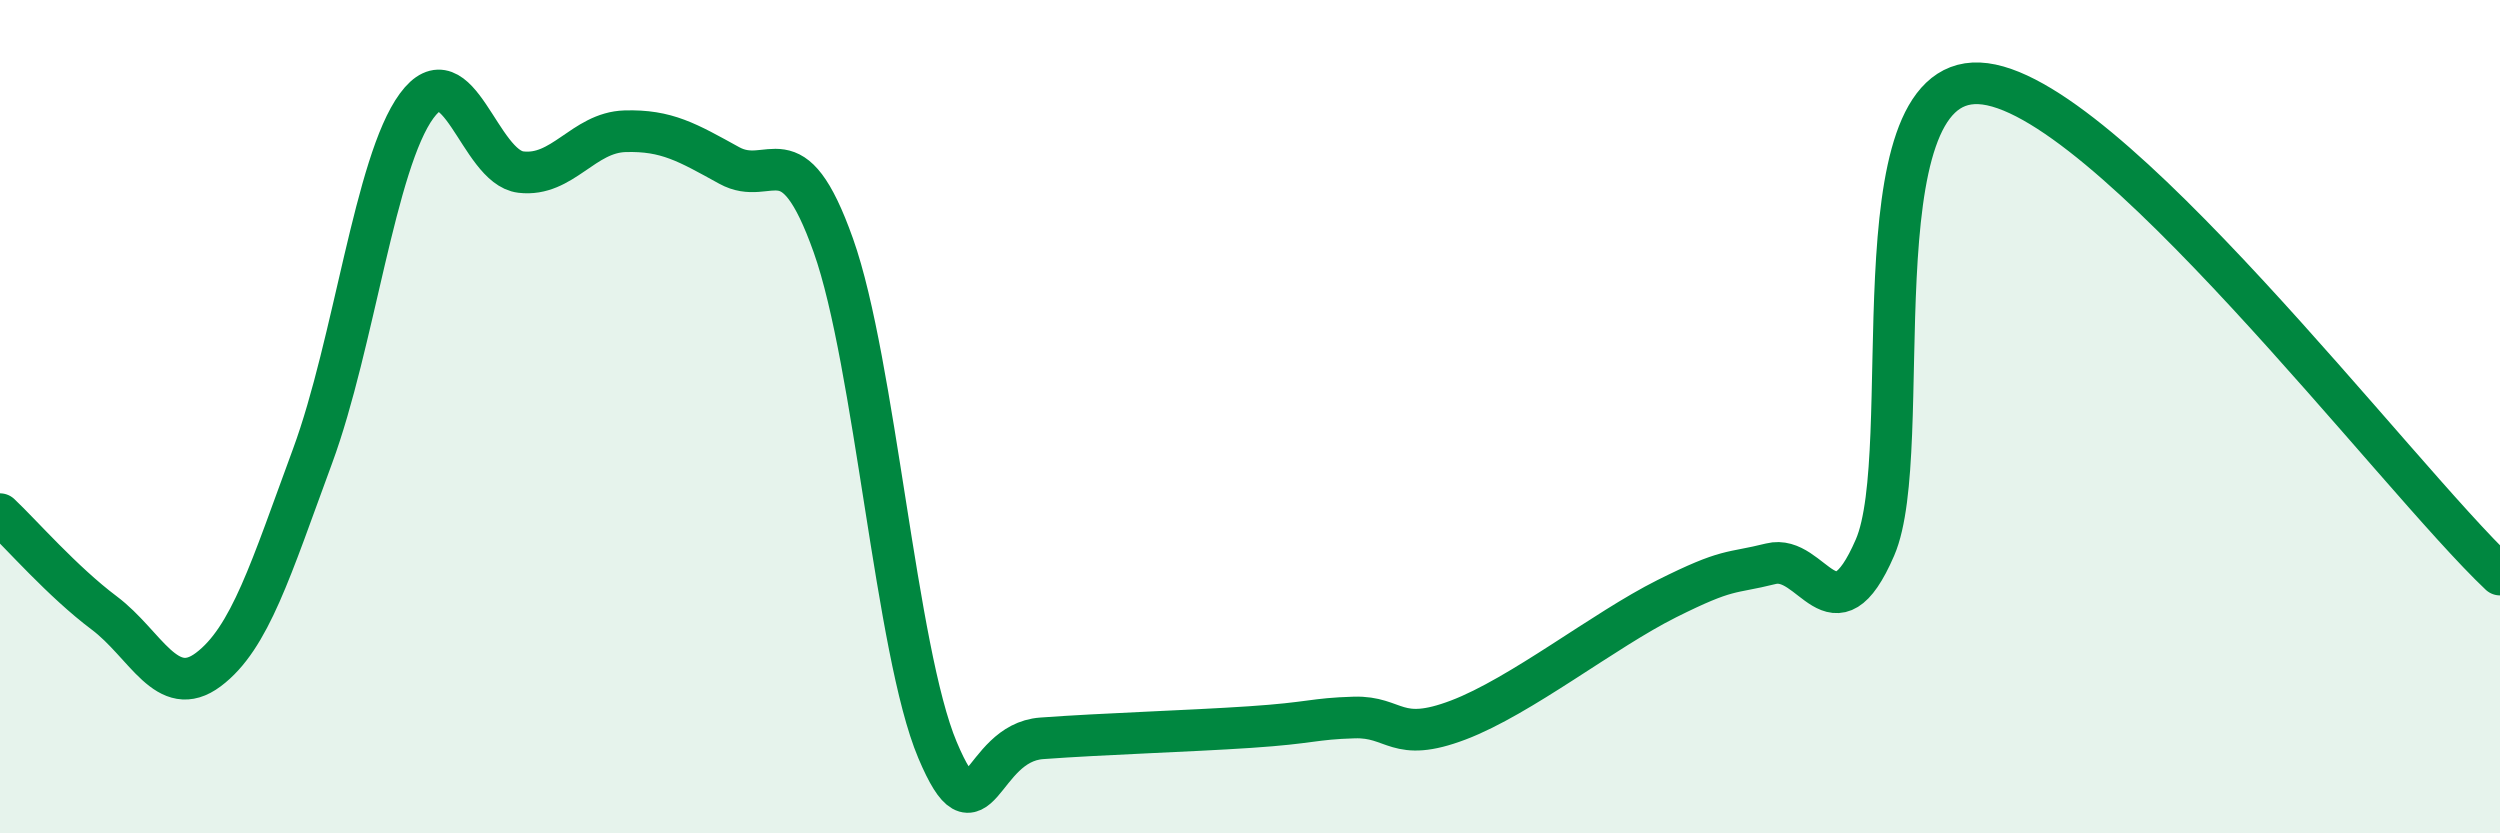
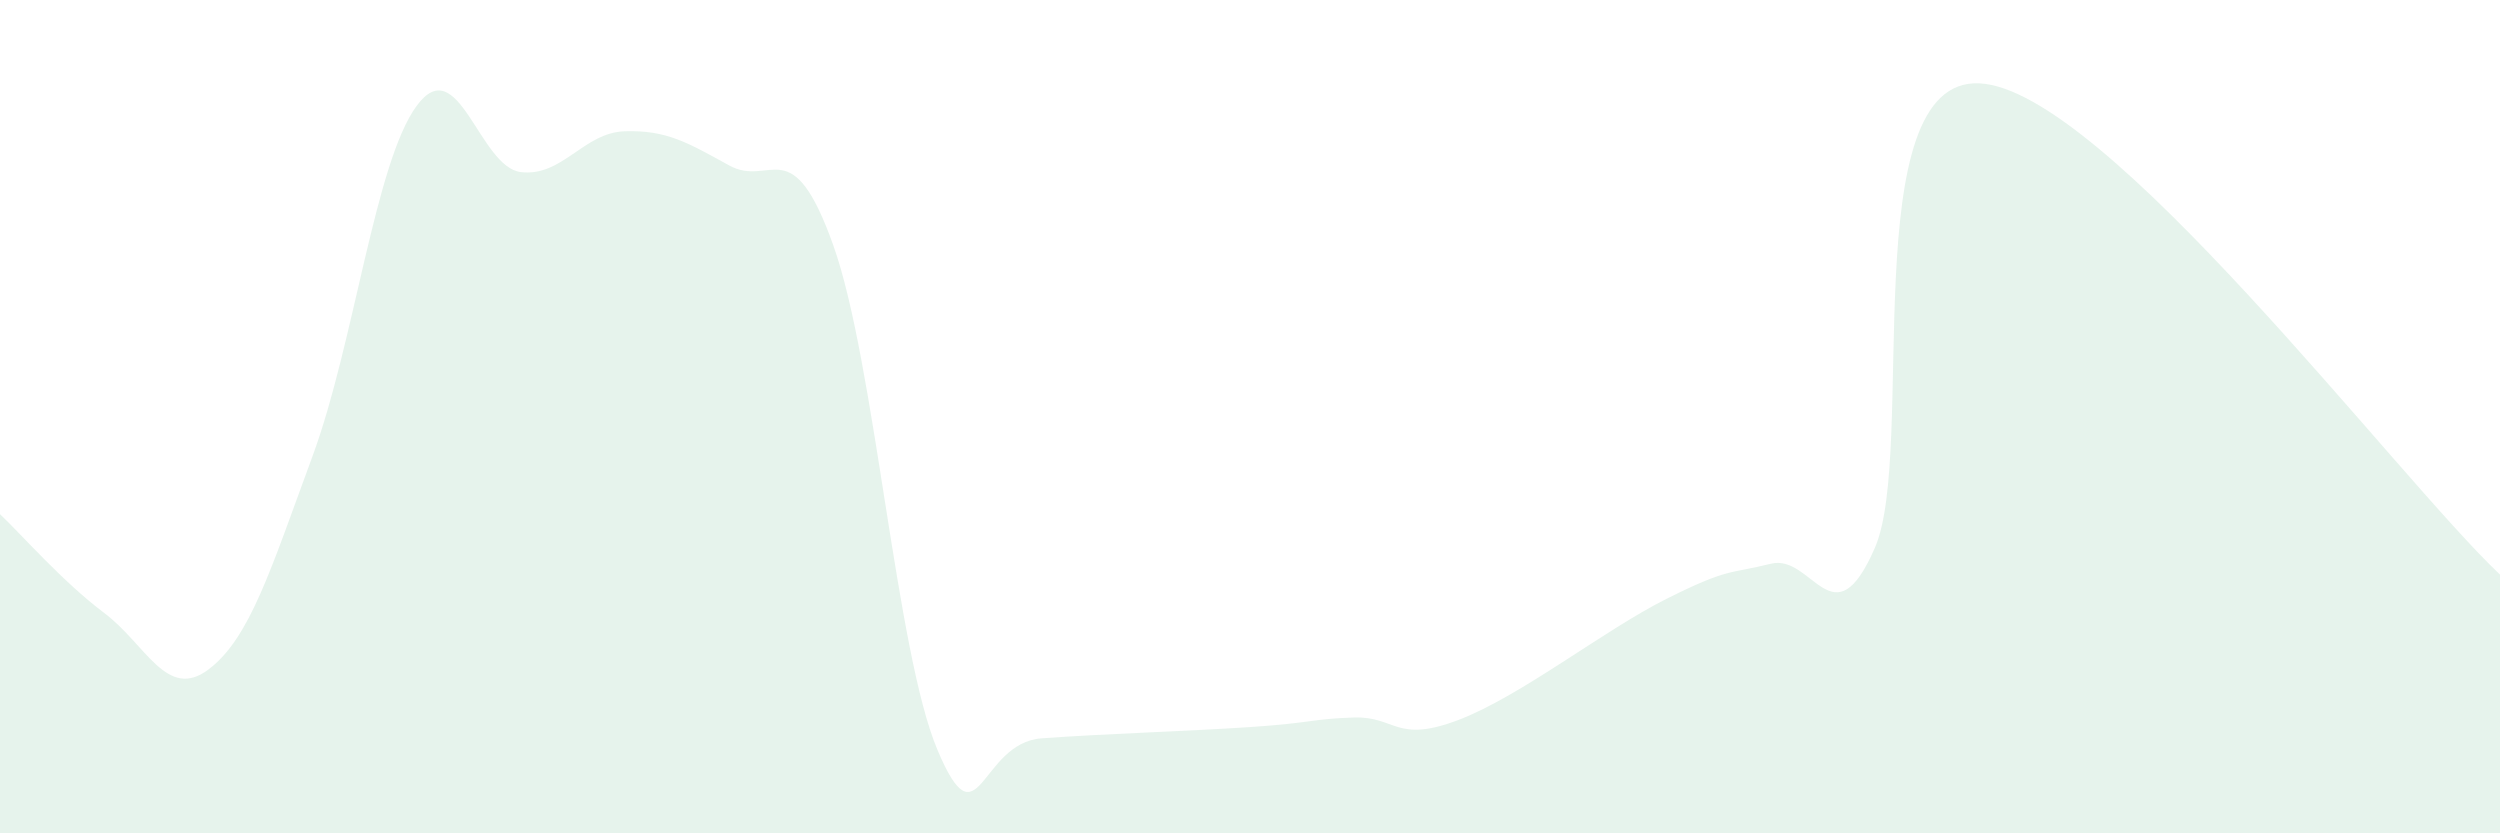
<svg xmlns="http://www.w3.org/2000/svg" width="60" height="20" viewBox="0 0 60 20">
  <path d="M 0,12.34 C 0.5,12.81 1.5,13.96 2.5,14.71 C 3.5,15.46 4,16.82 5,16.07 C 6,15.32 6.5,13.66 7.5,10.95 C 8.5,8.24 9,3.9 10,2.54 C 11,1.18 11.5,4.01 12.5,4.13 C 13.5,4.25 14,3.18 15,3.15 C 16,3.12 16.5,3.42 17.5,3.97 C 18.5,4.52 19,3.08 20,5.89 C 21,8.7 21.5,15.63 22.5,18 C 23.5,20.37 23.5,17.83 25,17.72 C 26.5,17.61 28.5,17.55 30,17.45 C 31.5,17.35 31.5,17.25 32.5,17.22 C 33.5,17.19 33.5,17.85 35,17.28 C 36.5,16.71 38.5,15.12 40,14.37 C 41.5,13.62 41.5,13.78 42.5,13.53 C 43.5,13.28 44,15.45 45,13.14 C 46,10.83 44.5,1.87 47.5,2 C 50.5,2.13 57.5,11.43 60,13.79L60 20L0 20Z" fill="#008740" opacity="0.1" stroke-linecap="round" stroke-linejoin="round" />
-   <path d="M 0,12.34 C 0.5,12.81 1.5,13.96 2.5,14.71 C 3.5,15.46 4,16.82 5,16.07 C 6,15.32 6.5,13.66 7.5,10.95 C 8.5,8.24 9,3.9 10,2.54 C 11,1.18 11.5,4.01 12.5,4.13 C 13.5,4.25 14,3.18 15,3.15 C 16,3.12 16.5,3.42 17.5,3.97 C 18.5,4.52 19,3.08 20,5.89 C 21,8.7 21.5,15.63 22.5,18 C 23.5,20.37 23.5,17.83 25,17.72 C 26.5,17.61 28.5,17.55 30,17.45 C 31.5,17.35 31.5,17.25 32.5,17.22 C 33.5,17.19 33.5,17.85 35,17.28 C 36.5,16.71 38.5,15.12 40,14.37 C 41.5,13.62 41.5,13.78 42.5,13.53 C 43.5,13.28 44,15.45 45,13.14 C 46,10.83 44.5,1.87 47.5,2 C 50.5,2.13 57.5,11.43 60,13.79" stroke="#008740" stroke-width="1" fill="none" stroke-linecap="round" stroke-linejoin="round" />
</svg>